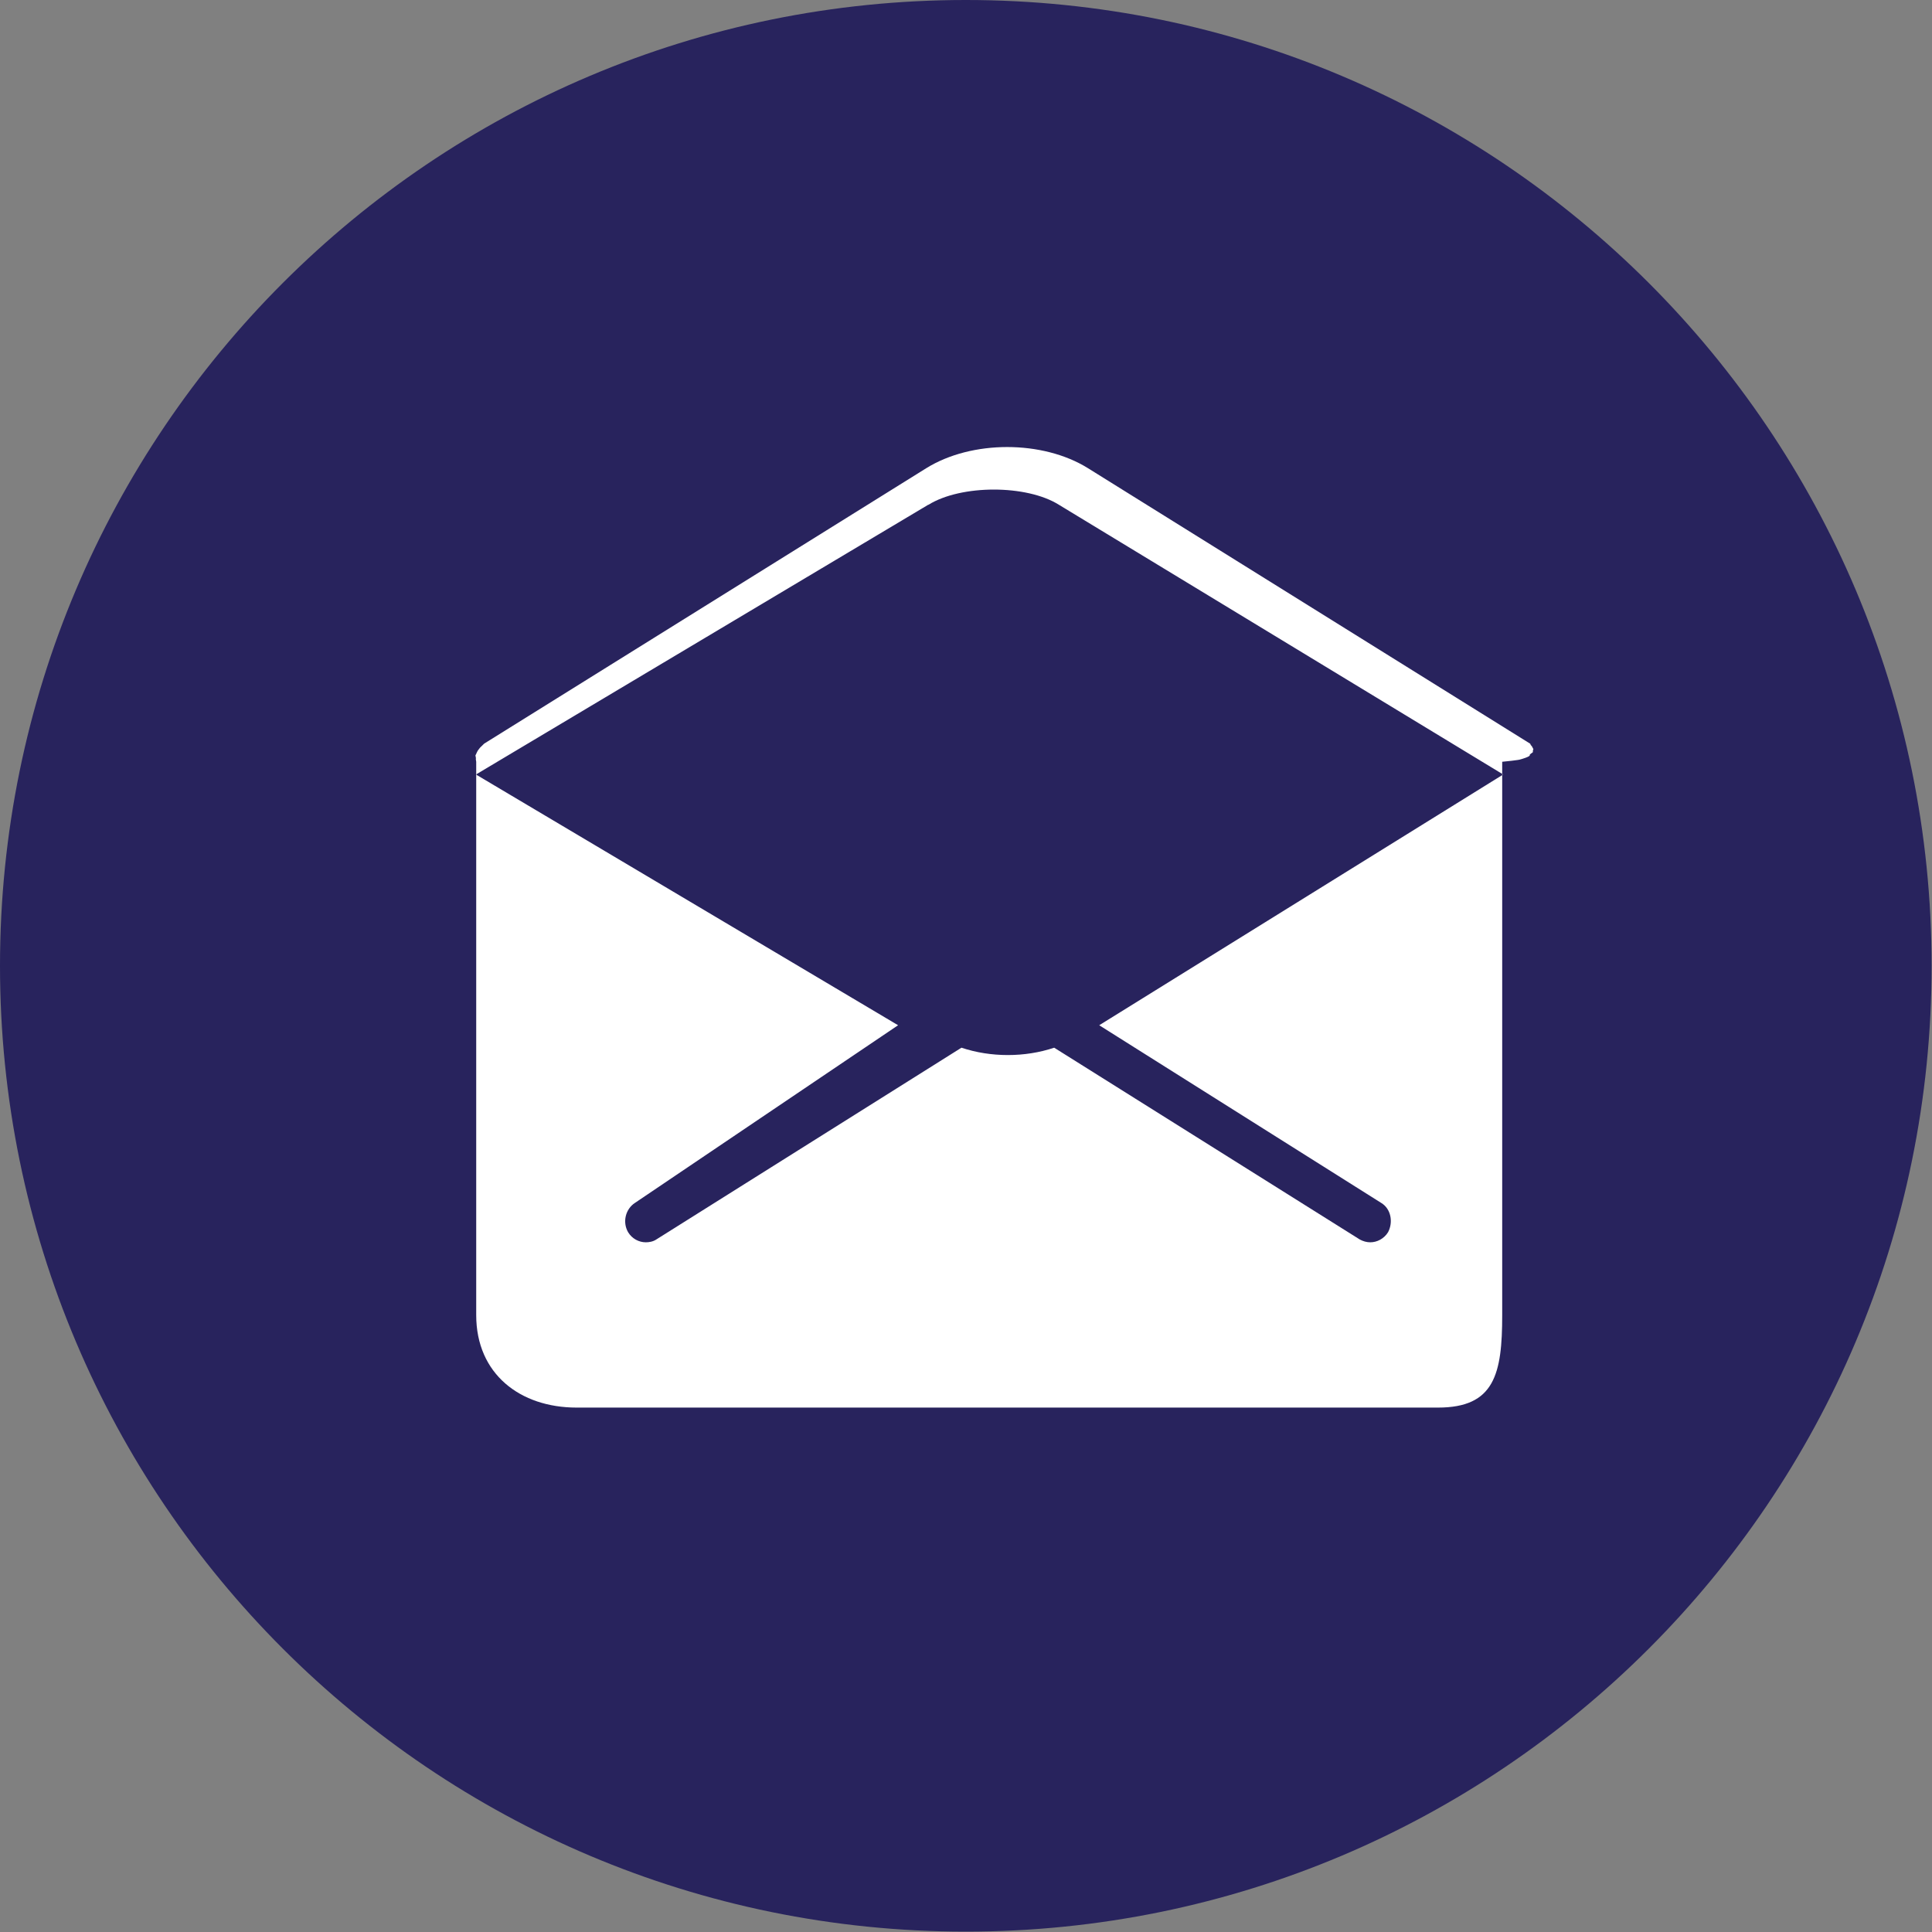
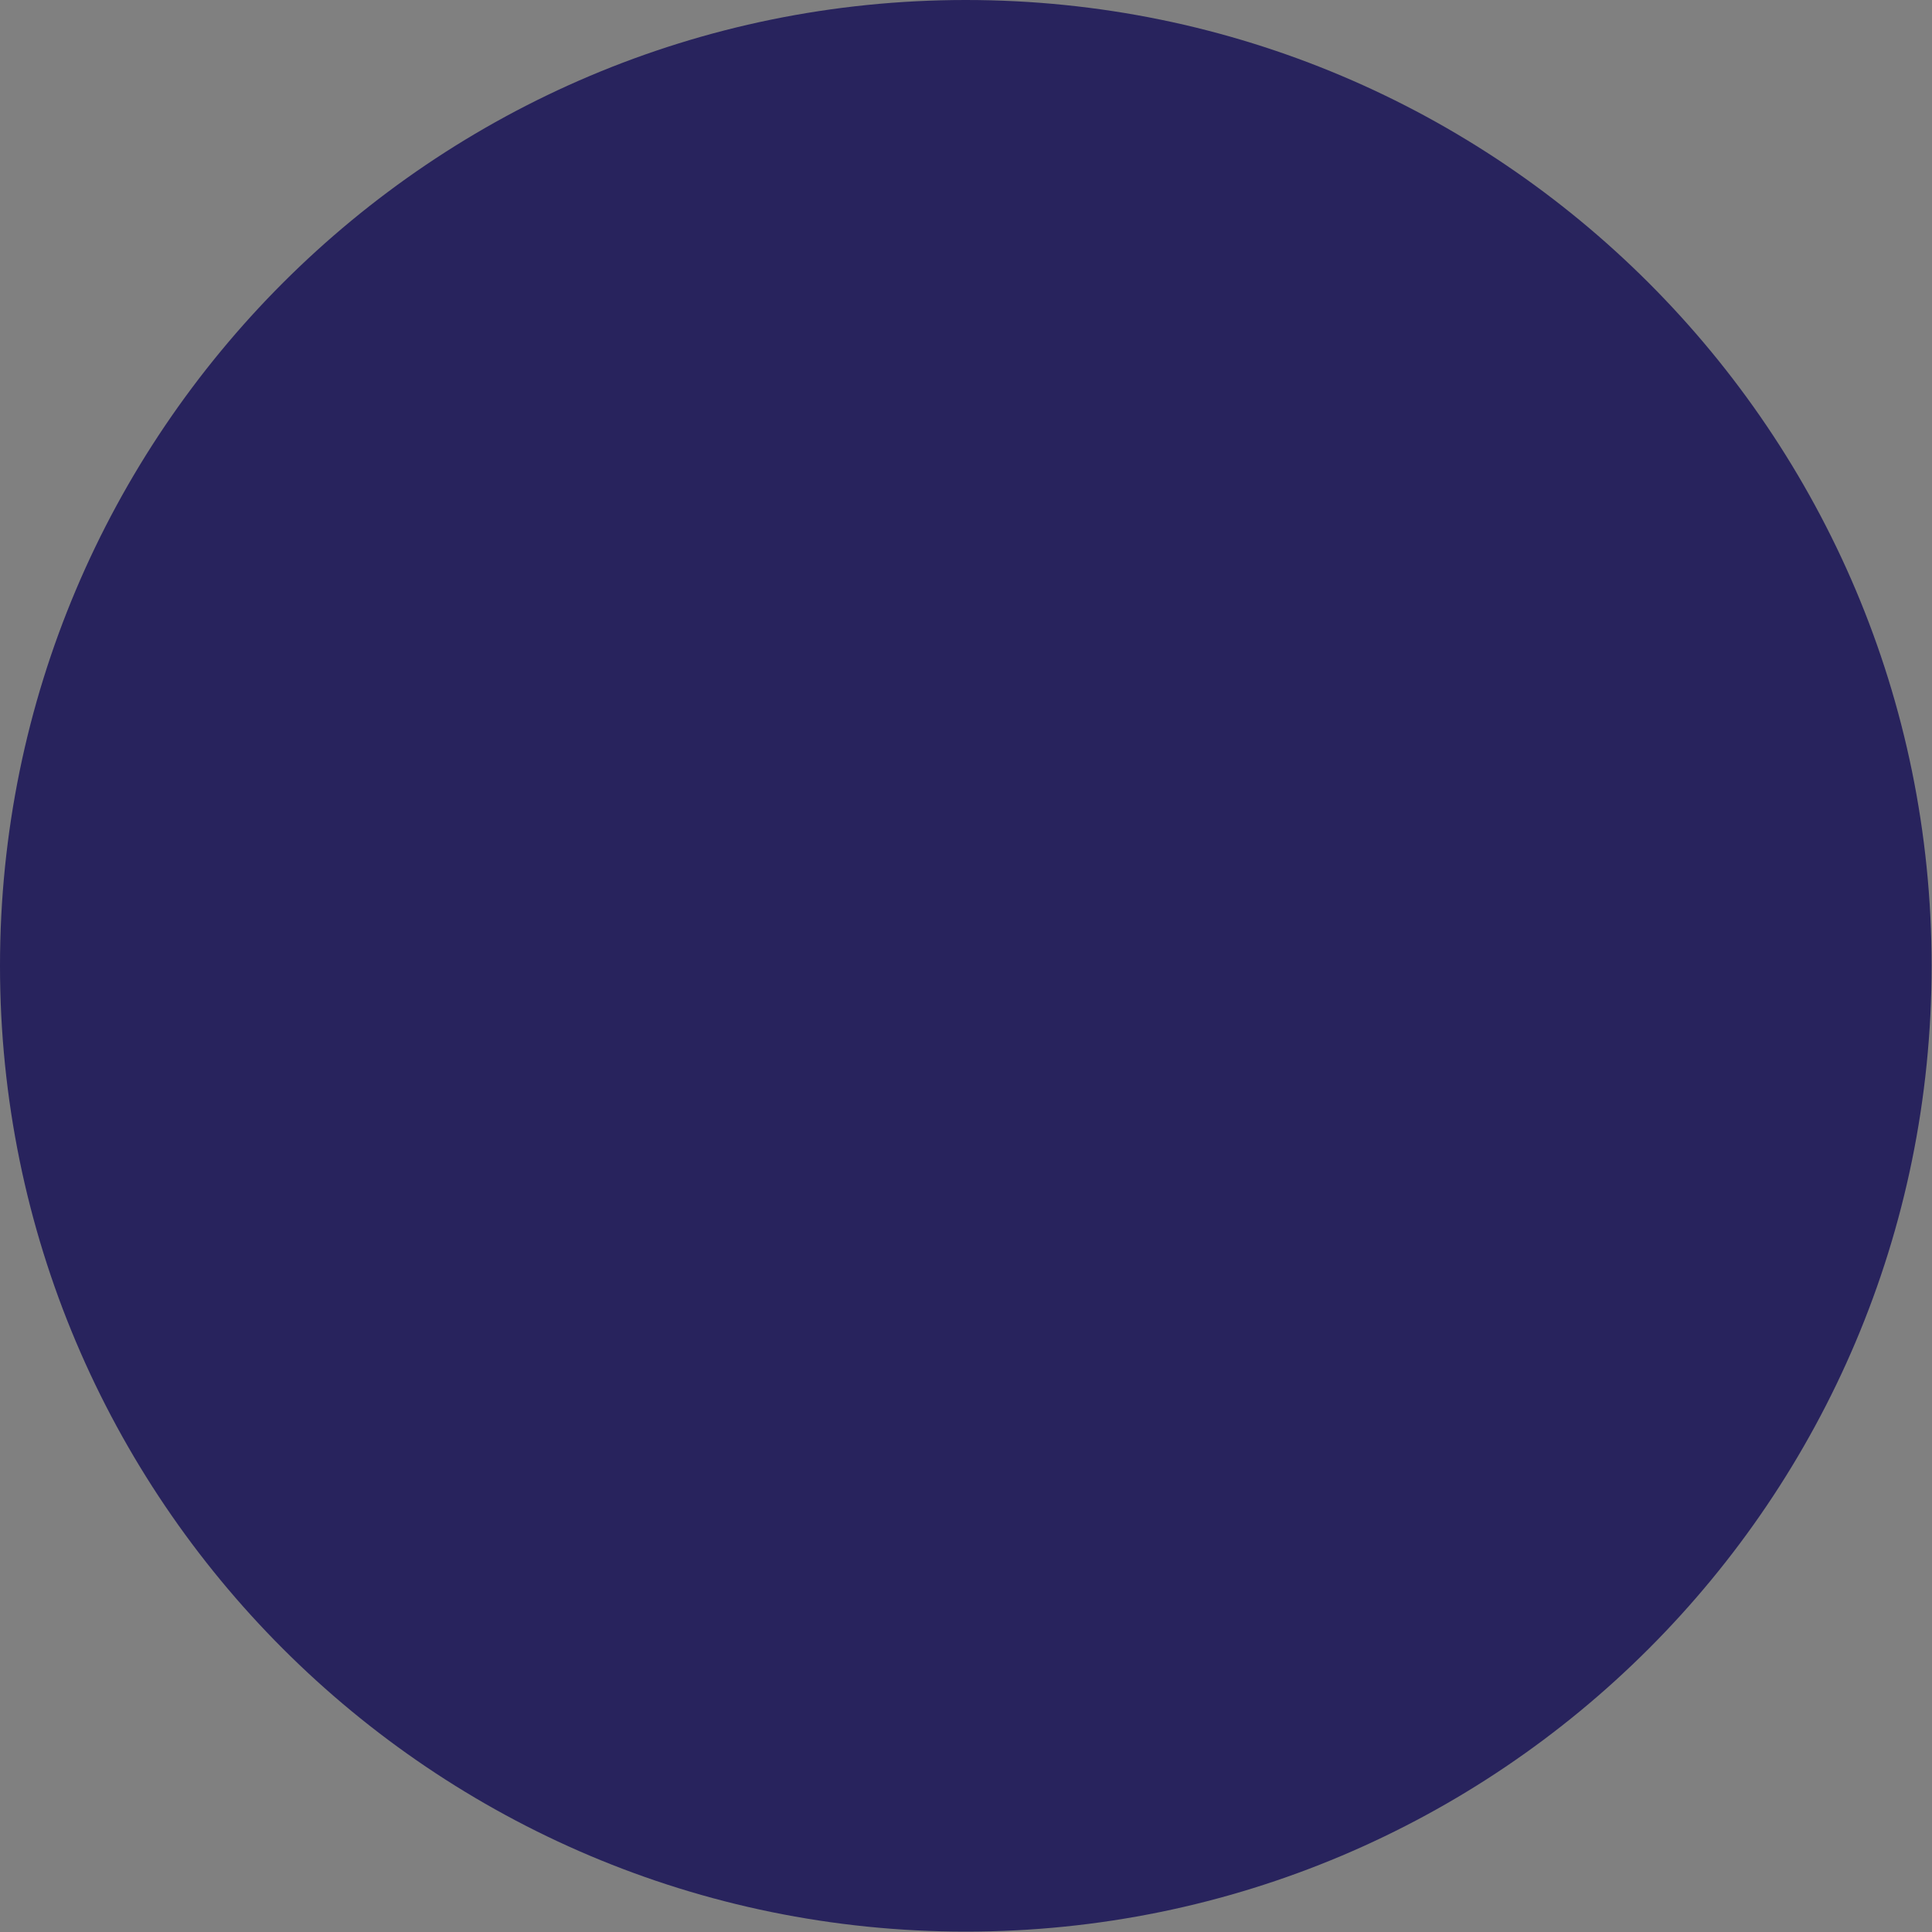
<svg xmlns="http://www.w3.org/2000/svg" width="80px" height="80px" viewBox="0 0 80 80" version="1.1">
  <rect x="0" y="0" width="80" height="80" fill="#808080" stroke="none" />
  <g id="surface1">
    <path style=" stroke:none;fill-rule:nonzero;fill:rgb(15.686%,13.725%,36.471%);fill-opacity:1;" d="M 79.984 39.992 C 79.984 62.078 62.078 79.984 39.992 79.984 C 17.906 79.984 0 62.078 0 39.992 C 0 17.906 17.906 0 39.992 0 C 62.078 0 79.984 17.906 79.984 39.992 Z M 79.984 39.992 " />
-     <path style=" stroke:none;fill-rule:nonzero;fill:rgb(100%,100%,100%);fill-opacity:1;" d="M 38.445 20.902 C 39.797 20.062 42.512 20.062 43.848 20.902 L 62.219 32.055 L 62.219 32.086 L 45.516 42.453 L 57.191 49.809 C 57.594 50.047 57.699 50.602 57.477 51.023 C 57.309 51.293 57.023 51.441 56.738 51.441 C 56.59 51.441 56.441 51.398 56.305 51.324 L 43.652 43.383 C 42.438 43.789 41.027 43.789 39.812 43.383 L 27.176 51.324 C 27.043 51.414 26.875 51.441 26.742 51.441 C 26.457 51.441 26.172 51.293 26.008 51.023 C 25.766 50.602 25.902 50.062 26.293 49.809 L 37.188 42.453 L 19.734 32.086 L 19.734 32.055 L 38.434 20.902 Z M 62.984 31.438 C 62.984 31.438 63.359 31.332 63.344 31.273 C 63.328 31.215 63.492 31.168 63.477 31.125 C 63.449 31.078 63.523 31.035 63.477 30.988 C 63.449 30.945 63.449 30.914 63.402 30.867 C 63.371 30.852 63.387 30.824 63.359 30.793 L 45.051 19.387 C 43.176 18.219 40.234 18.219 38.355 19.387 L 20.047 30.793 C 20.047 30.793 20.004 30.84 19.973 30.867 C 19.93 30.914 19.883 30.945 19.855 30.988 C 19.824 31.035 19.777 31.078 19.762 31.125 C 19.734 31.168 19.719 31.23 19.688 31.273 C 19.688 31.332 19.719 31.379 19.703 31.438 C 19.703 31.469 19.719 31.516 19.719 31.543 L 19.719 54.457 C 19.719 56.891 21.535 58.285 23.875 58.285 L 59.547 58.285 C 61.887 58.285 62.203 56.891 62.203 54.457 L 62.203 31.543 C 62.203 31.543 62.984 31.469 62.969 31.438 " />
  </g>
</svg>